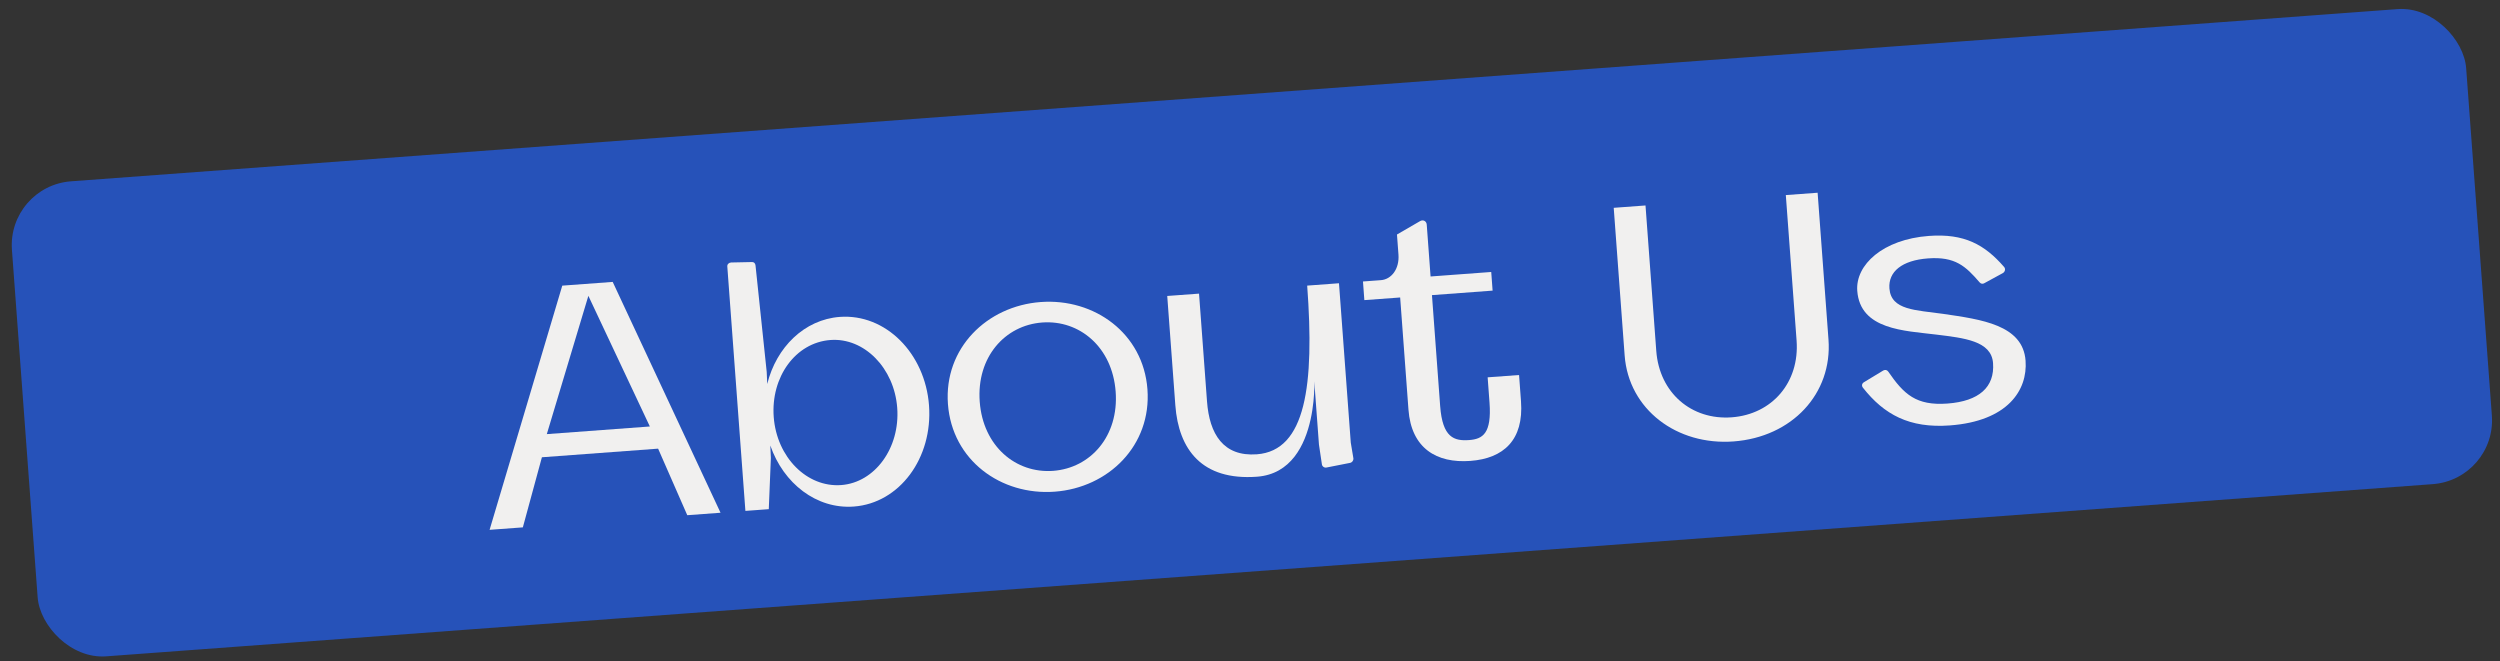
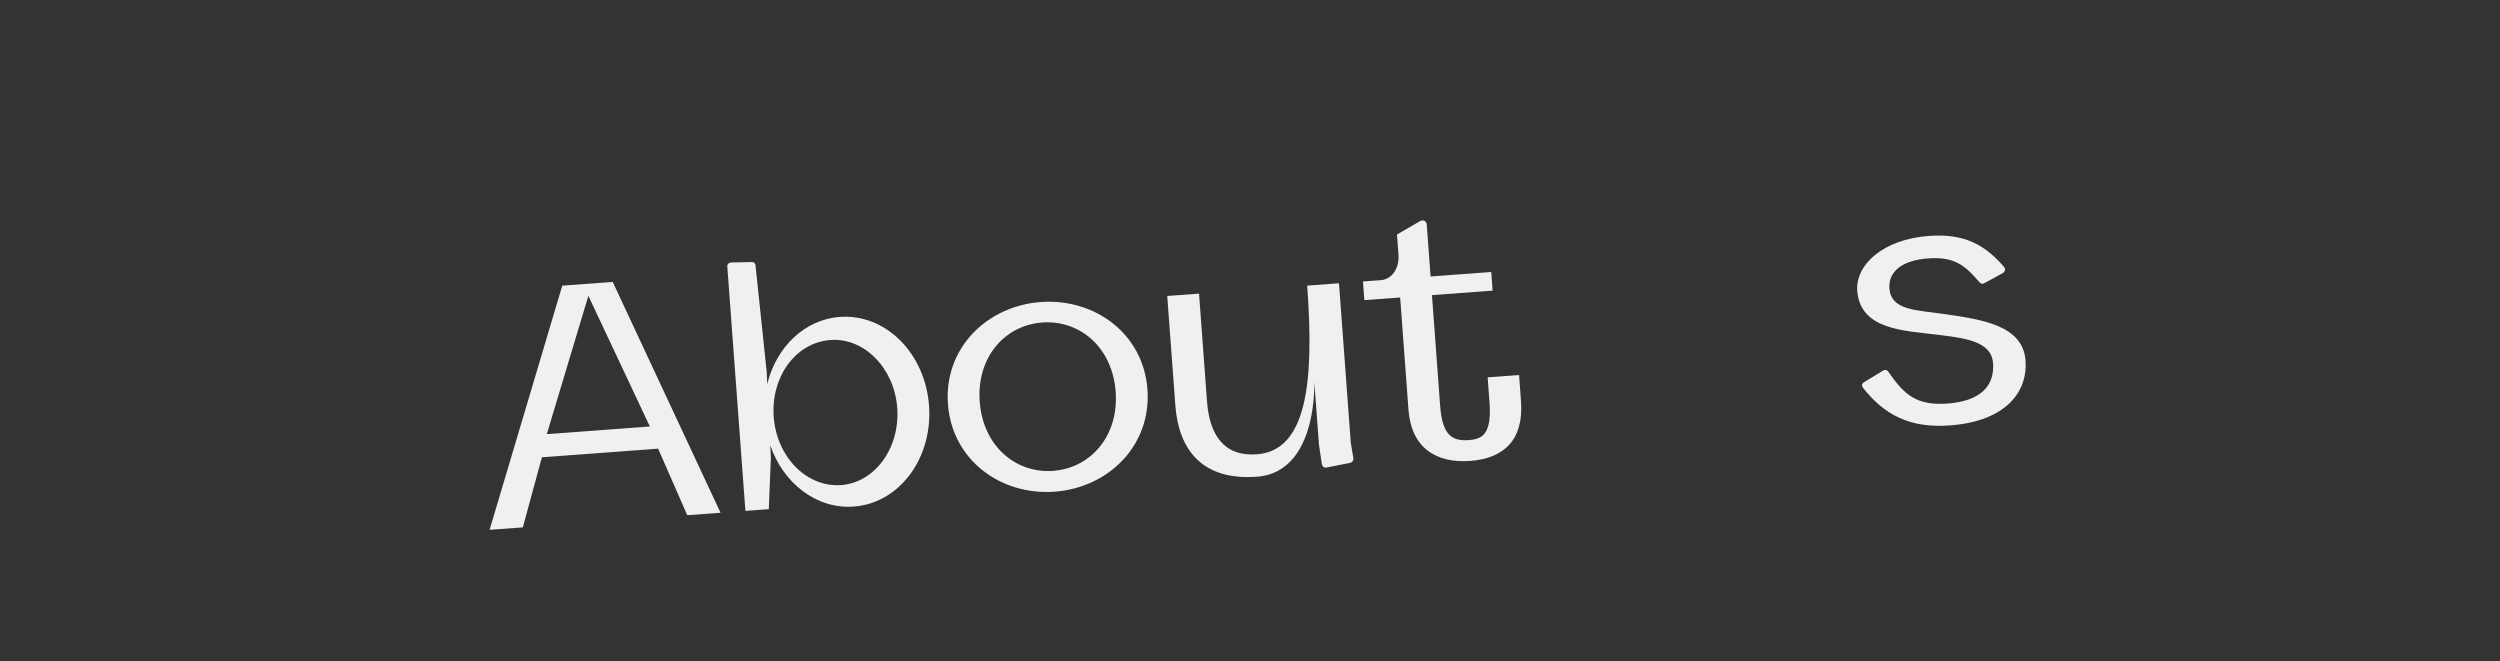
<svg xmlns="http://www.w3.org/2000/svg" width="189" height="50" viewBox="0 0 189 50" fill="none">
  <rect x="0" y="0" width="189" height="50" fill="#333333" stroke="none" />
-   <rect x="0.545" y="14.064" width="186.047" height="36.01" rx="4.837" transform="rotate(-4.233 0.545 14.064)" fill="#2652B9" />
  <path d="M37.013 40.055L39.527 39.869L40.968 34.569L49.753 33.918L51.958 38.949L54.472 38.763L46.32 21.312L42.508 21.594L37.013 40.055ZM41.339 32.819L44.481 22.365L49.129 32.242L41.339 32.819Z" fill="#F1F0EF" />
  <path d="M58.278 34.62L58.236 33.679C59.226 36.55 61.732 38.504 64.55 38.295C68.003 38.039 70.528 34.63 70.234 30.652C69.941 26.702 66.942 23.702 63.488 23.958C60.809 24.156 58.687 26.257 58.003 29.03L57.963 28.116L57.117 20.068C57.105 19.903 56.987 19.8 56.849 19.811L55.268 19.844C55.102 19.857 54.972 19.977 54.984 20.143L56.352 38.624L58.12 38.493L58.278 34.62ZM58.493 31.521C58.27 28.51 60.132 25.9 62.784 25.704C65.326 25.516 67.607 27.819 67.83 30.83C68.055 33.869 66.138 36.483 63.596 36.671C60.999 36.863 58.718 34.56 58.493 31.521Z" fill="#F1F0EF" />
  <path d="M79.737 37.171C83.798 36.87 87.062 33.684 86.747 29.43C86.434 25.204 82.737 22.533 78.676 22.834C74.615 23.134 71.351 26.32 71.664 30.547C71.979 34.801 75.676 37.471 79.737 37.171ZM79.62 35.596C76.803 35.805 74.317 33.739 74.067 30.369C73.818 26.998 75.972 24.589 78.79 24.381C81.608 24.172 84.094 26.238 84.344 29.608C84.593 32.978 82.438 35.388 79.62 35.596Z" fill="#F1F0EF" />
  <path d="M95.032 36.039C100.17 35.658 99.241 27.228 99.376 29.051L99.713 33.609L99.934 35.093C99.946 35.258 100.122 35.384 100.286 35.344L102.093 34.988C102.229 34.95 102.329 34.804 102.319 34.666L102.118 33.459L101.227 21.414L98.823 21.592C99.382 29.134 98.719 34.071 95.018 34.345C92.476 34.533 91.432 32.805 91.25 30.347L90.647 22.198L88.243 22.375L88.855 30.635C89.102 33.978 90.861 36.347 95.032 36.039Z" fill="#F1F0EF" />
  <path d="M111.156 34.845C113.669 34.659 115.205 33.268 114.988 30.34L114.841 28.351L112.466 28.526L112.607 30.433C112.78 32.781 112.089 33.193 111.067 33.269C109.934 33.352 109.053 33.084 108.877 30.709L108.256 22.311L112.841 21.971L112.737 20.562L108.151 20.902L107.861 16.979C107.843 16.73 107.609 16.581 107.369 16.71L105.611 17.729L105.724 19.248C105.803 20.326 105.196 21.121 104.394 21.18L103.041 21.28L103.145 22.689L105.852 22.489L106.48 30.969C106.697 33.898 108.614 35.033 111.156 34.845Z" fill="#F1F0EF" />
-   <path d="M131.054 33.373C135.474 33.045 138.536 29.763 138.234 25.675L137.412 14.57L135.008 14.748L135.822 25.742C136.057 28.919 133.958 31.324 130.919 31.549C127.88 31.774 125.449 29.704 125.214 26.527L124.4 15.533L121.997 15.711L122.823 26.871C123.126 30.959 126.772 33.689 131.054 33.373Z" fill="#F1F0EF" />
  <path d="M147.412 32.162C151.777 31.839 153.298 29.504 153.133 27.266C152.932 24.559 149.791 24.153 146.899 23.728C144.849 23.435 142.963 23.464 142.84 21.806C142.746 20.536 143.794 19.68 145.755 19.535C147.827 19.382 148.605 20.13 149.668 21.357C149.759 21.461 149.899 21.478 150.005 21.415L151.42 20.643C151.58 20.548 151.646 20.321 151.496 20.166C150.039 18.496 148.503 17.637 145.824 17.836C142.343 18.093 140.264 20.025 140.409 21.986C140.628 24.942 143.993 24.998 146.376 25.294C148.478 25.555 150.549 25.763 150.674 27.448C150.809 29.271 149.61 30.332 147.234 30.508C144.858 30.684 143.932 29.808 142.75 28.09C142.657 27.958 142.516 27.941 142.382 28.006L140.92 28.892C140.761 28.988 140.718 29.157 140.841 29.315C142.434 31.336 144.346 32.389 147.412 32.162Z" fill="#F1F0EF" />
</svg>